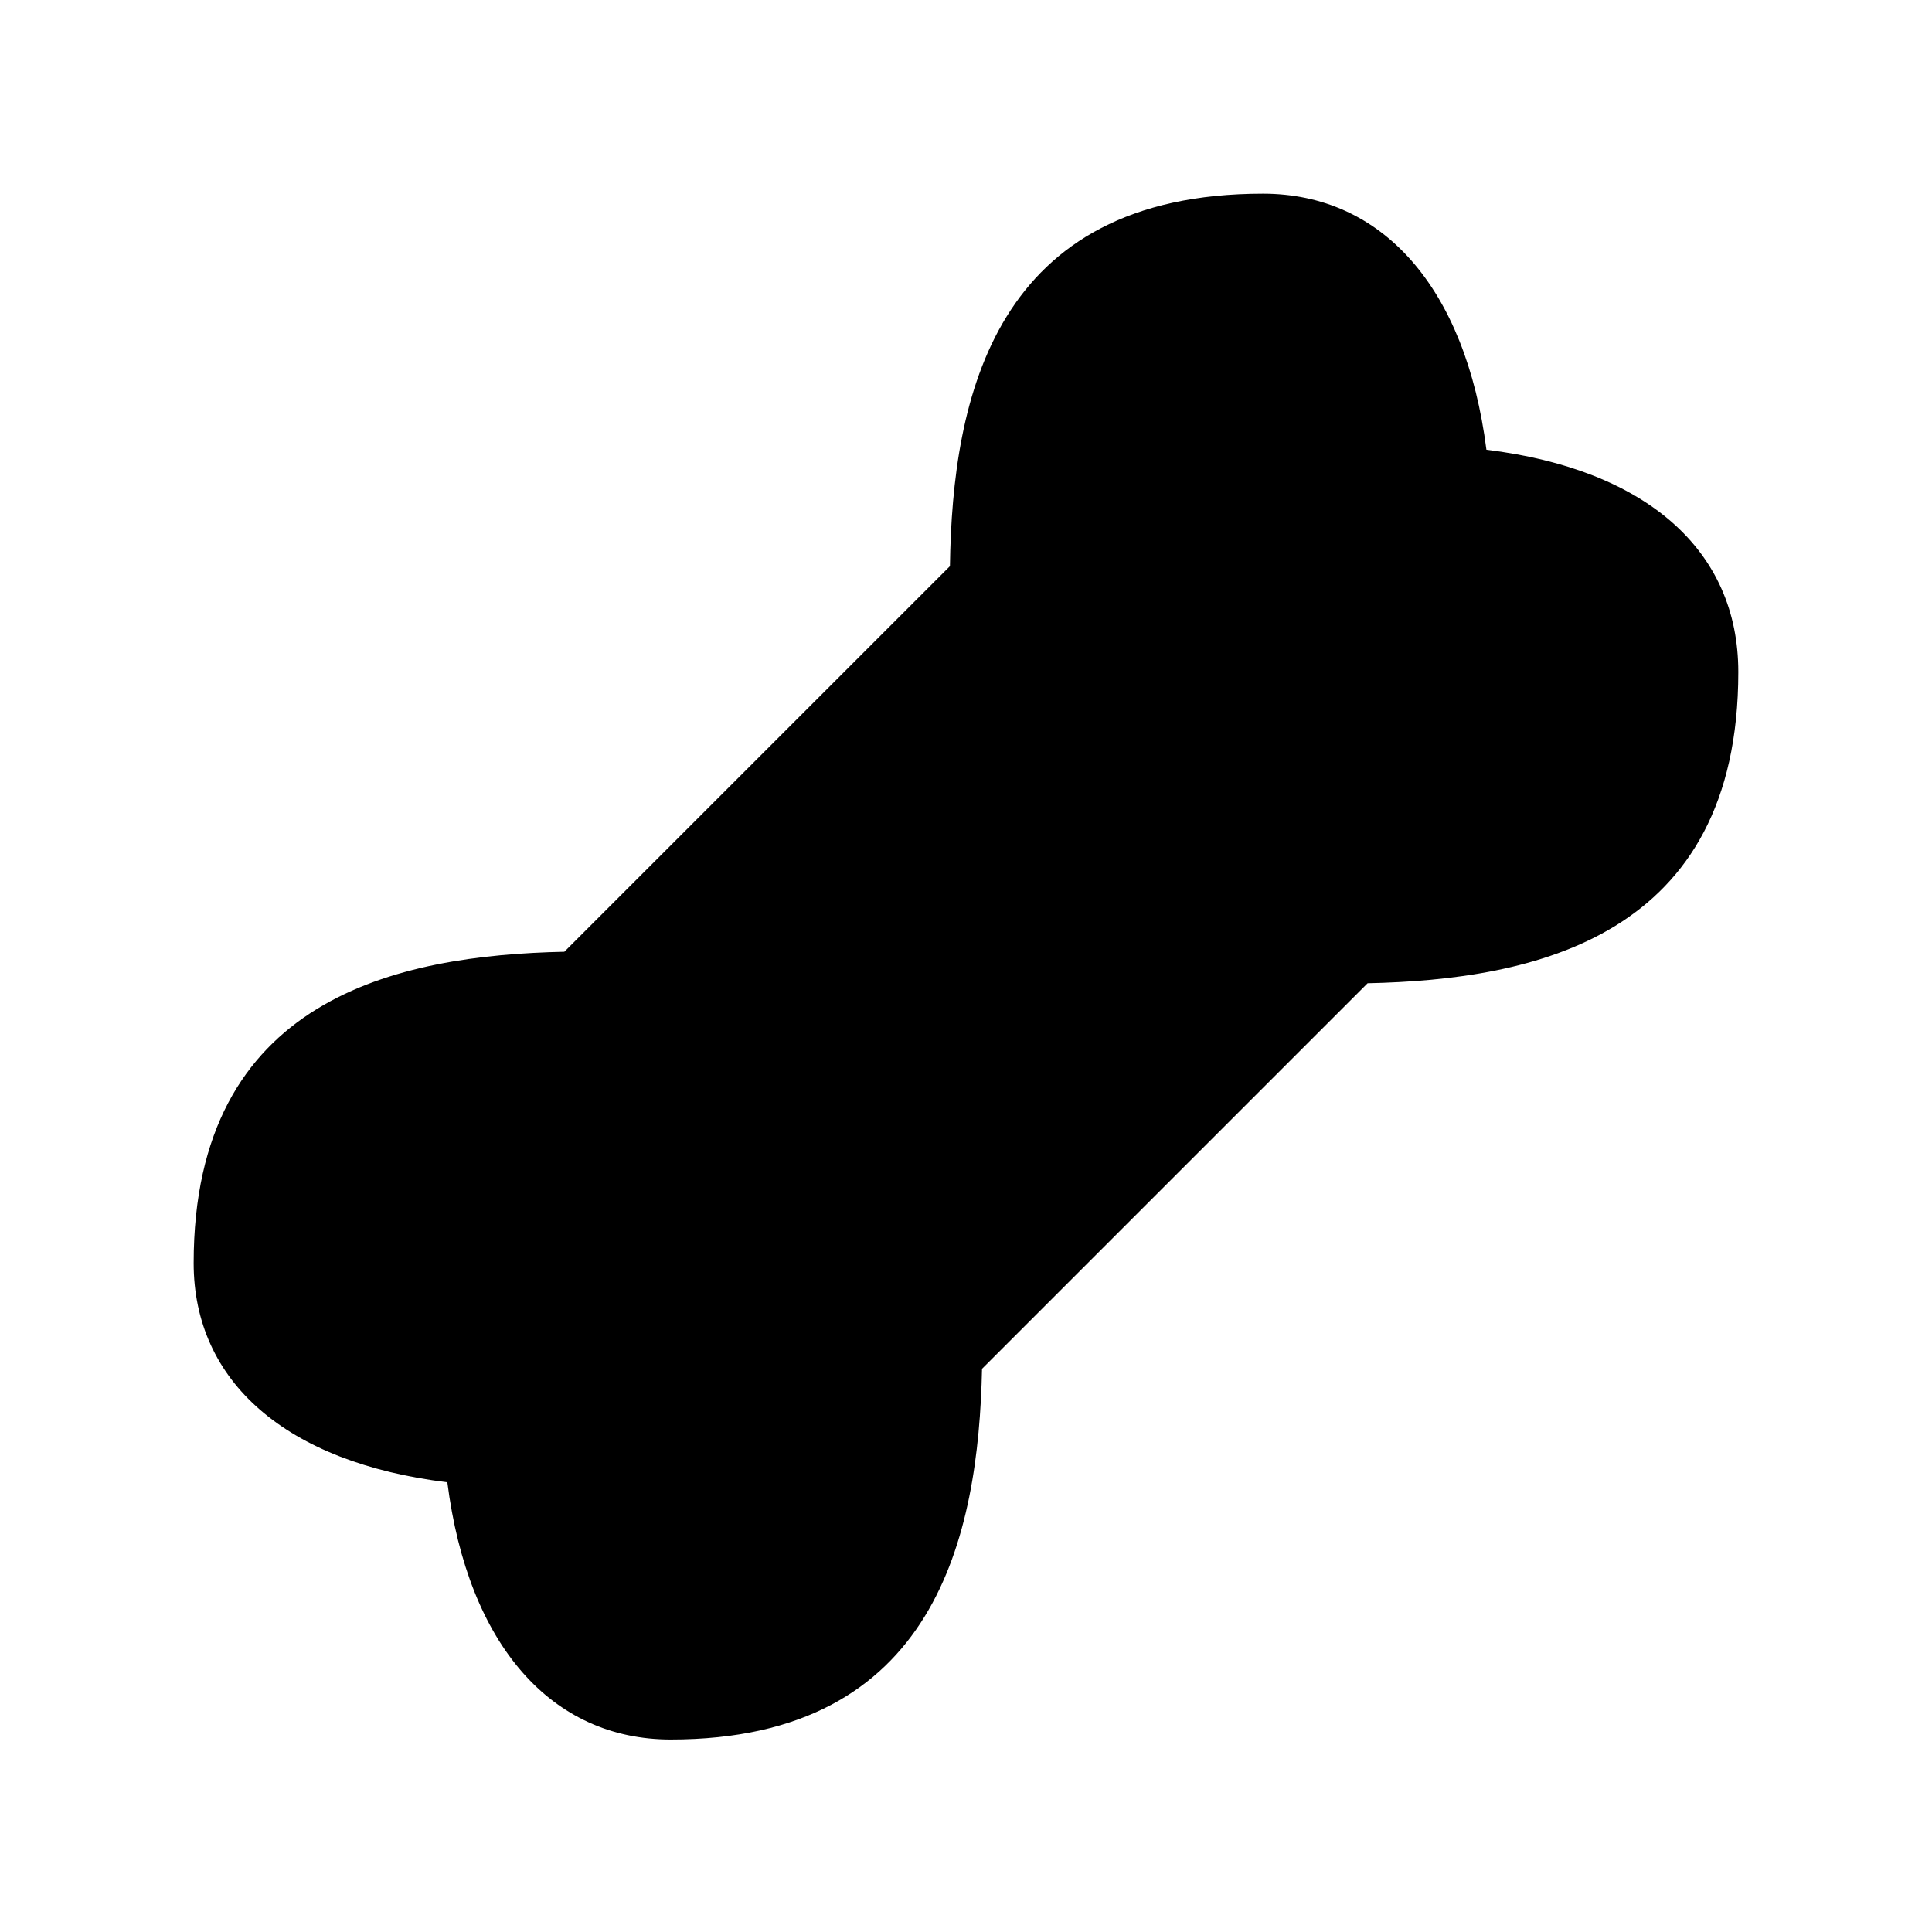
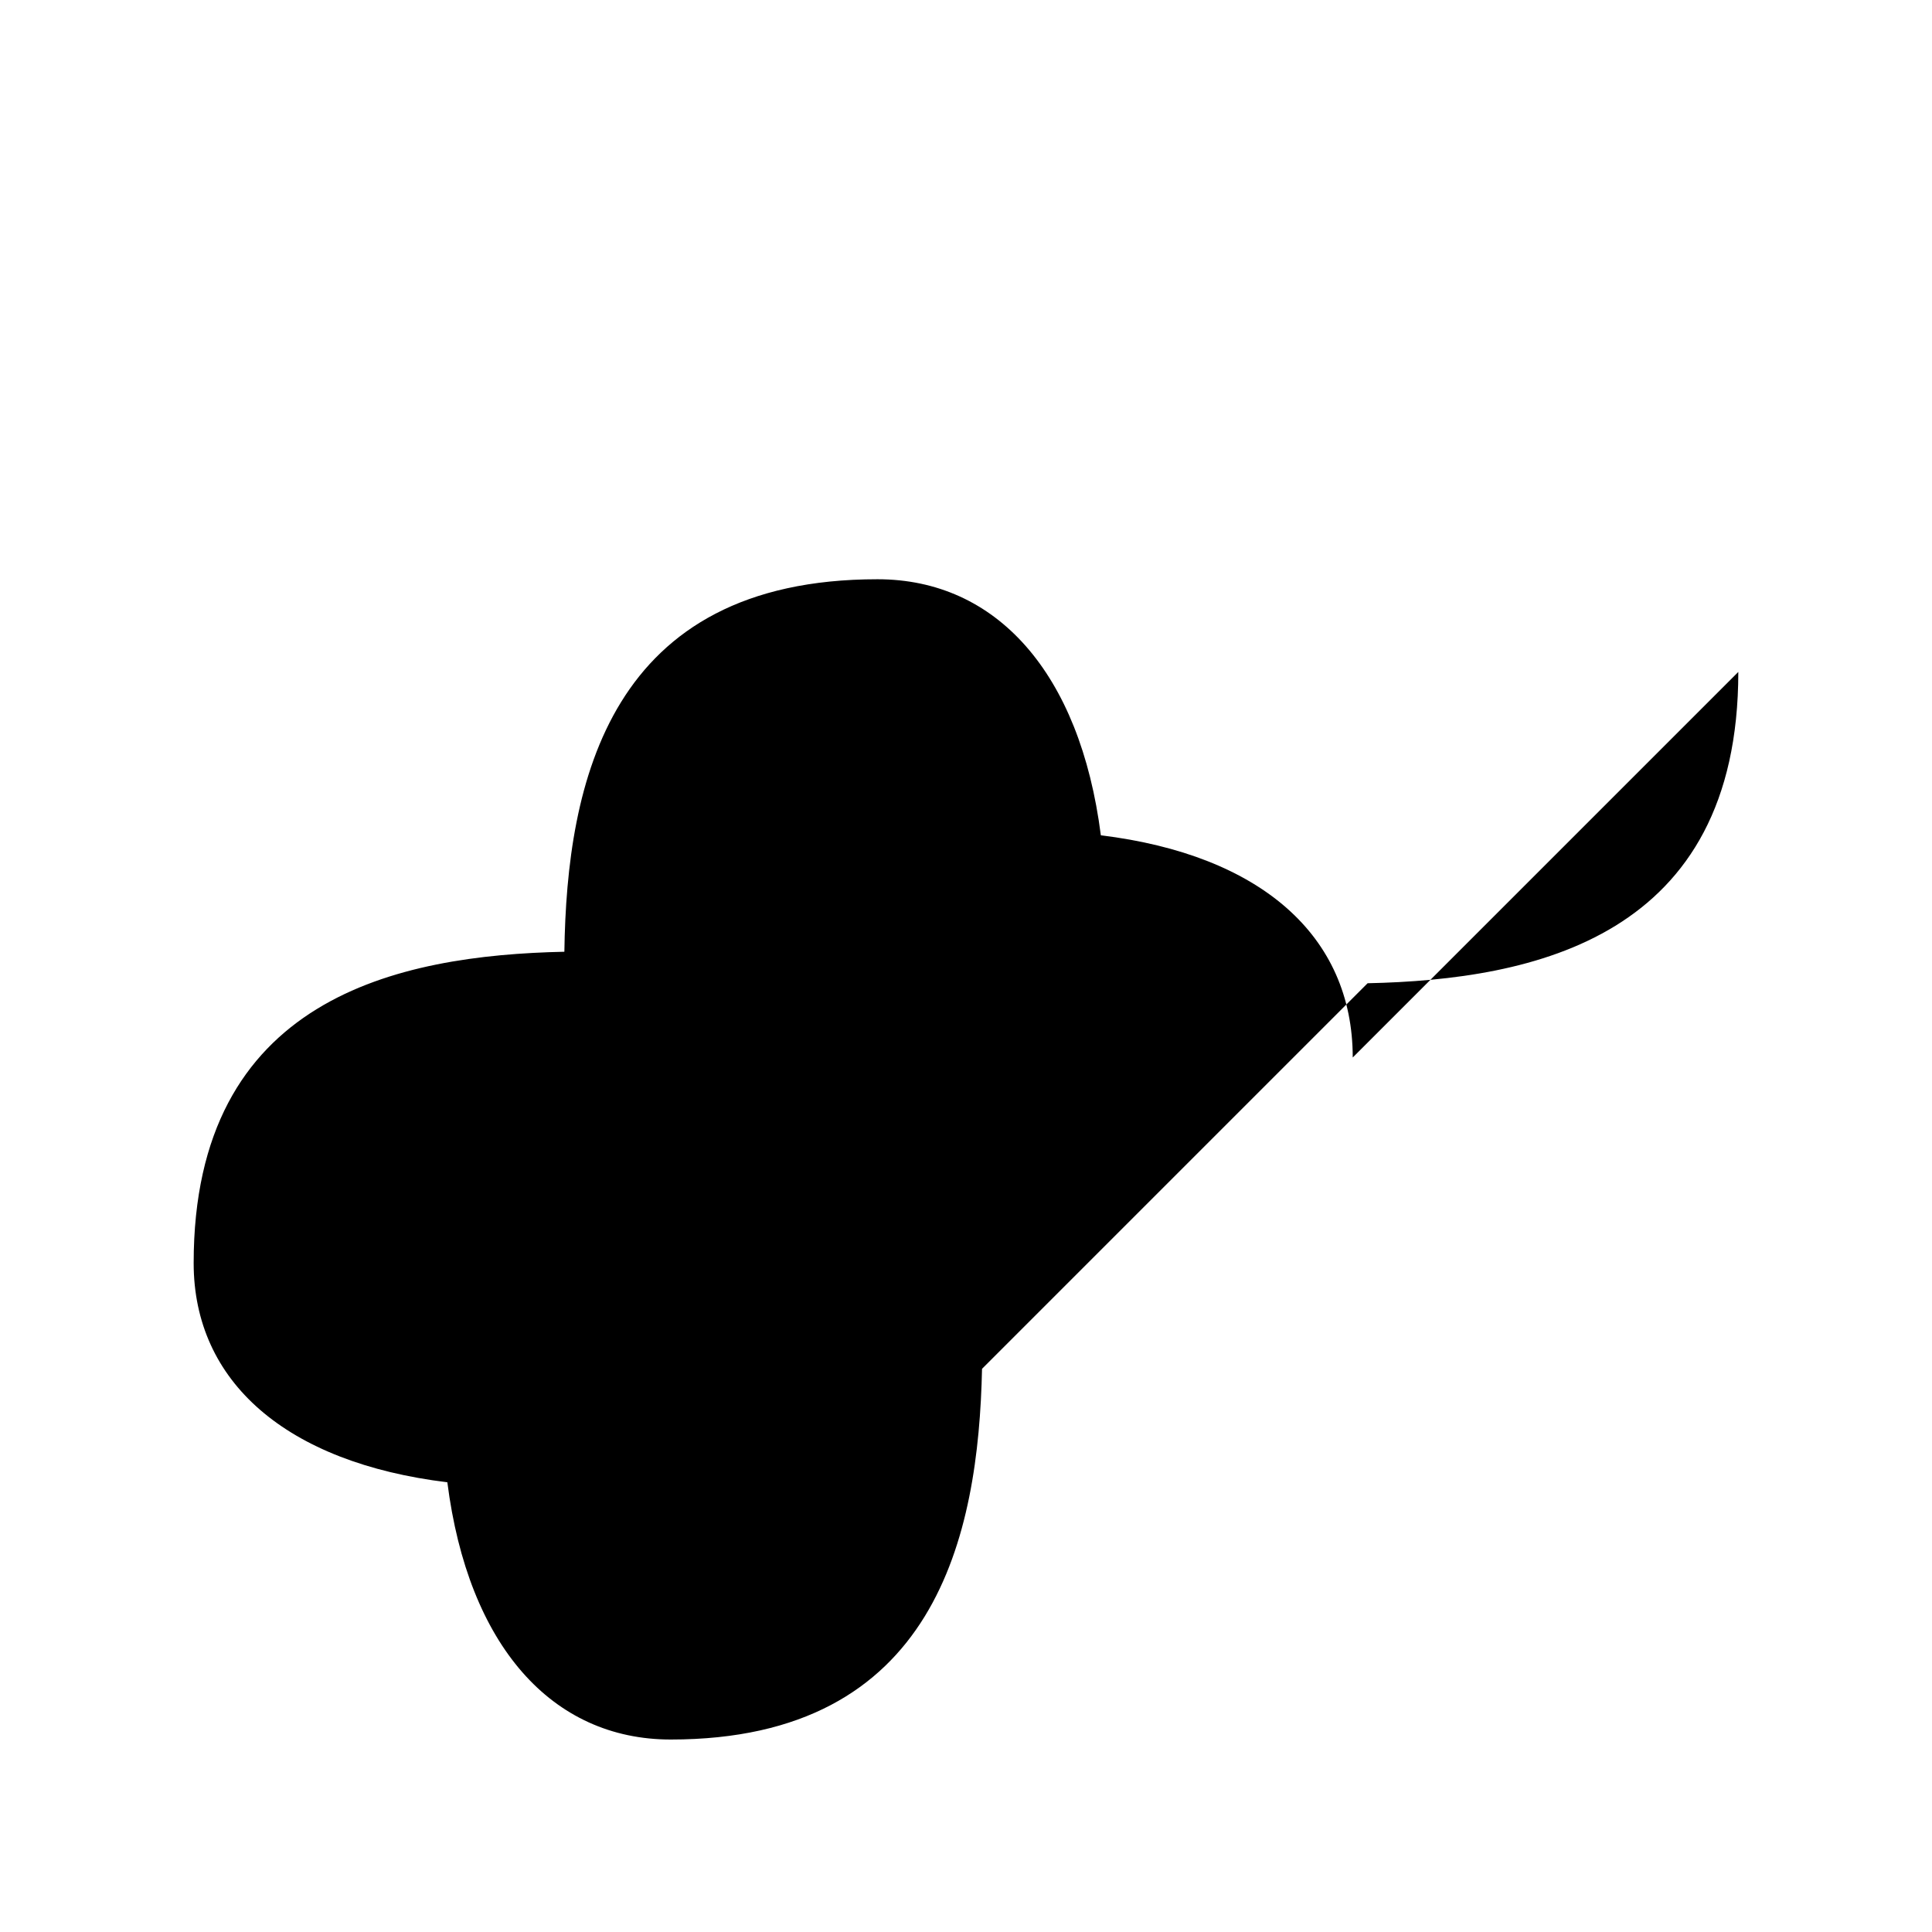
<svg xmlns="http://www.w3.org/2000/svg" fill="#000000" width="800px" height="800px" version="1.1" viewBox="144 144 512 512">
-   <path d="m604.67 322.07c0 70.375-54.16 81.555-98.242 82.5l-102.18 102.18c-0.945 44.082-12.121 98.242-82.5 98.242-31.488 0-53.688-24.875-59.199-68.172-42.664-5.199-67.227-26.609-67.227-58.098 0-70.375 54.16-81.555 98.242-82.5l102.18-102.18c0.633-44.867 11.809-98.715 82.973-98.715 31.488 0 53.688 24.719 59.199 67.855 42.352 5.199 66.754 26.609 66.754 58.887z" />
+   <path d="m604.67 322.07c0 70.375-54.16 81.555-98.242 82.5l-102.18 102.18c-0.945 44.082-12.121 98.242-82.5 98.242-31.488 0-53.688-24.875-59.199-68.172-42.664-5.199-67.227-26.609-67.227-58.098 0-70.375 54.16-81.555 98.242-82.5c0.633-44.867 11.809-98.715 82.973-98.715 31.488 0 53.688 24.719 59.199 67.855 42.352 5.199 66.754 26.609 66.754 58.887z" />
</svg>